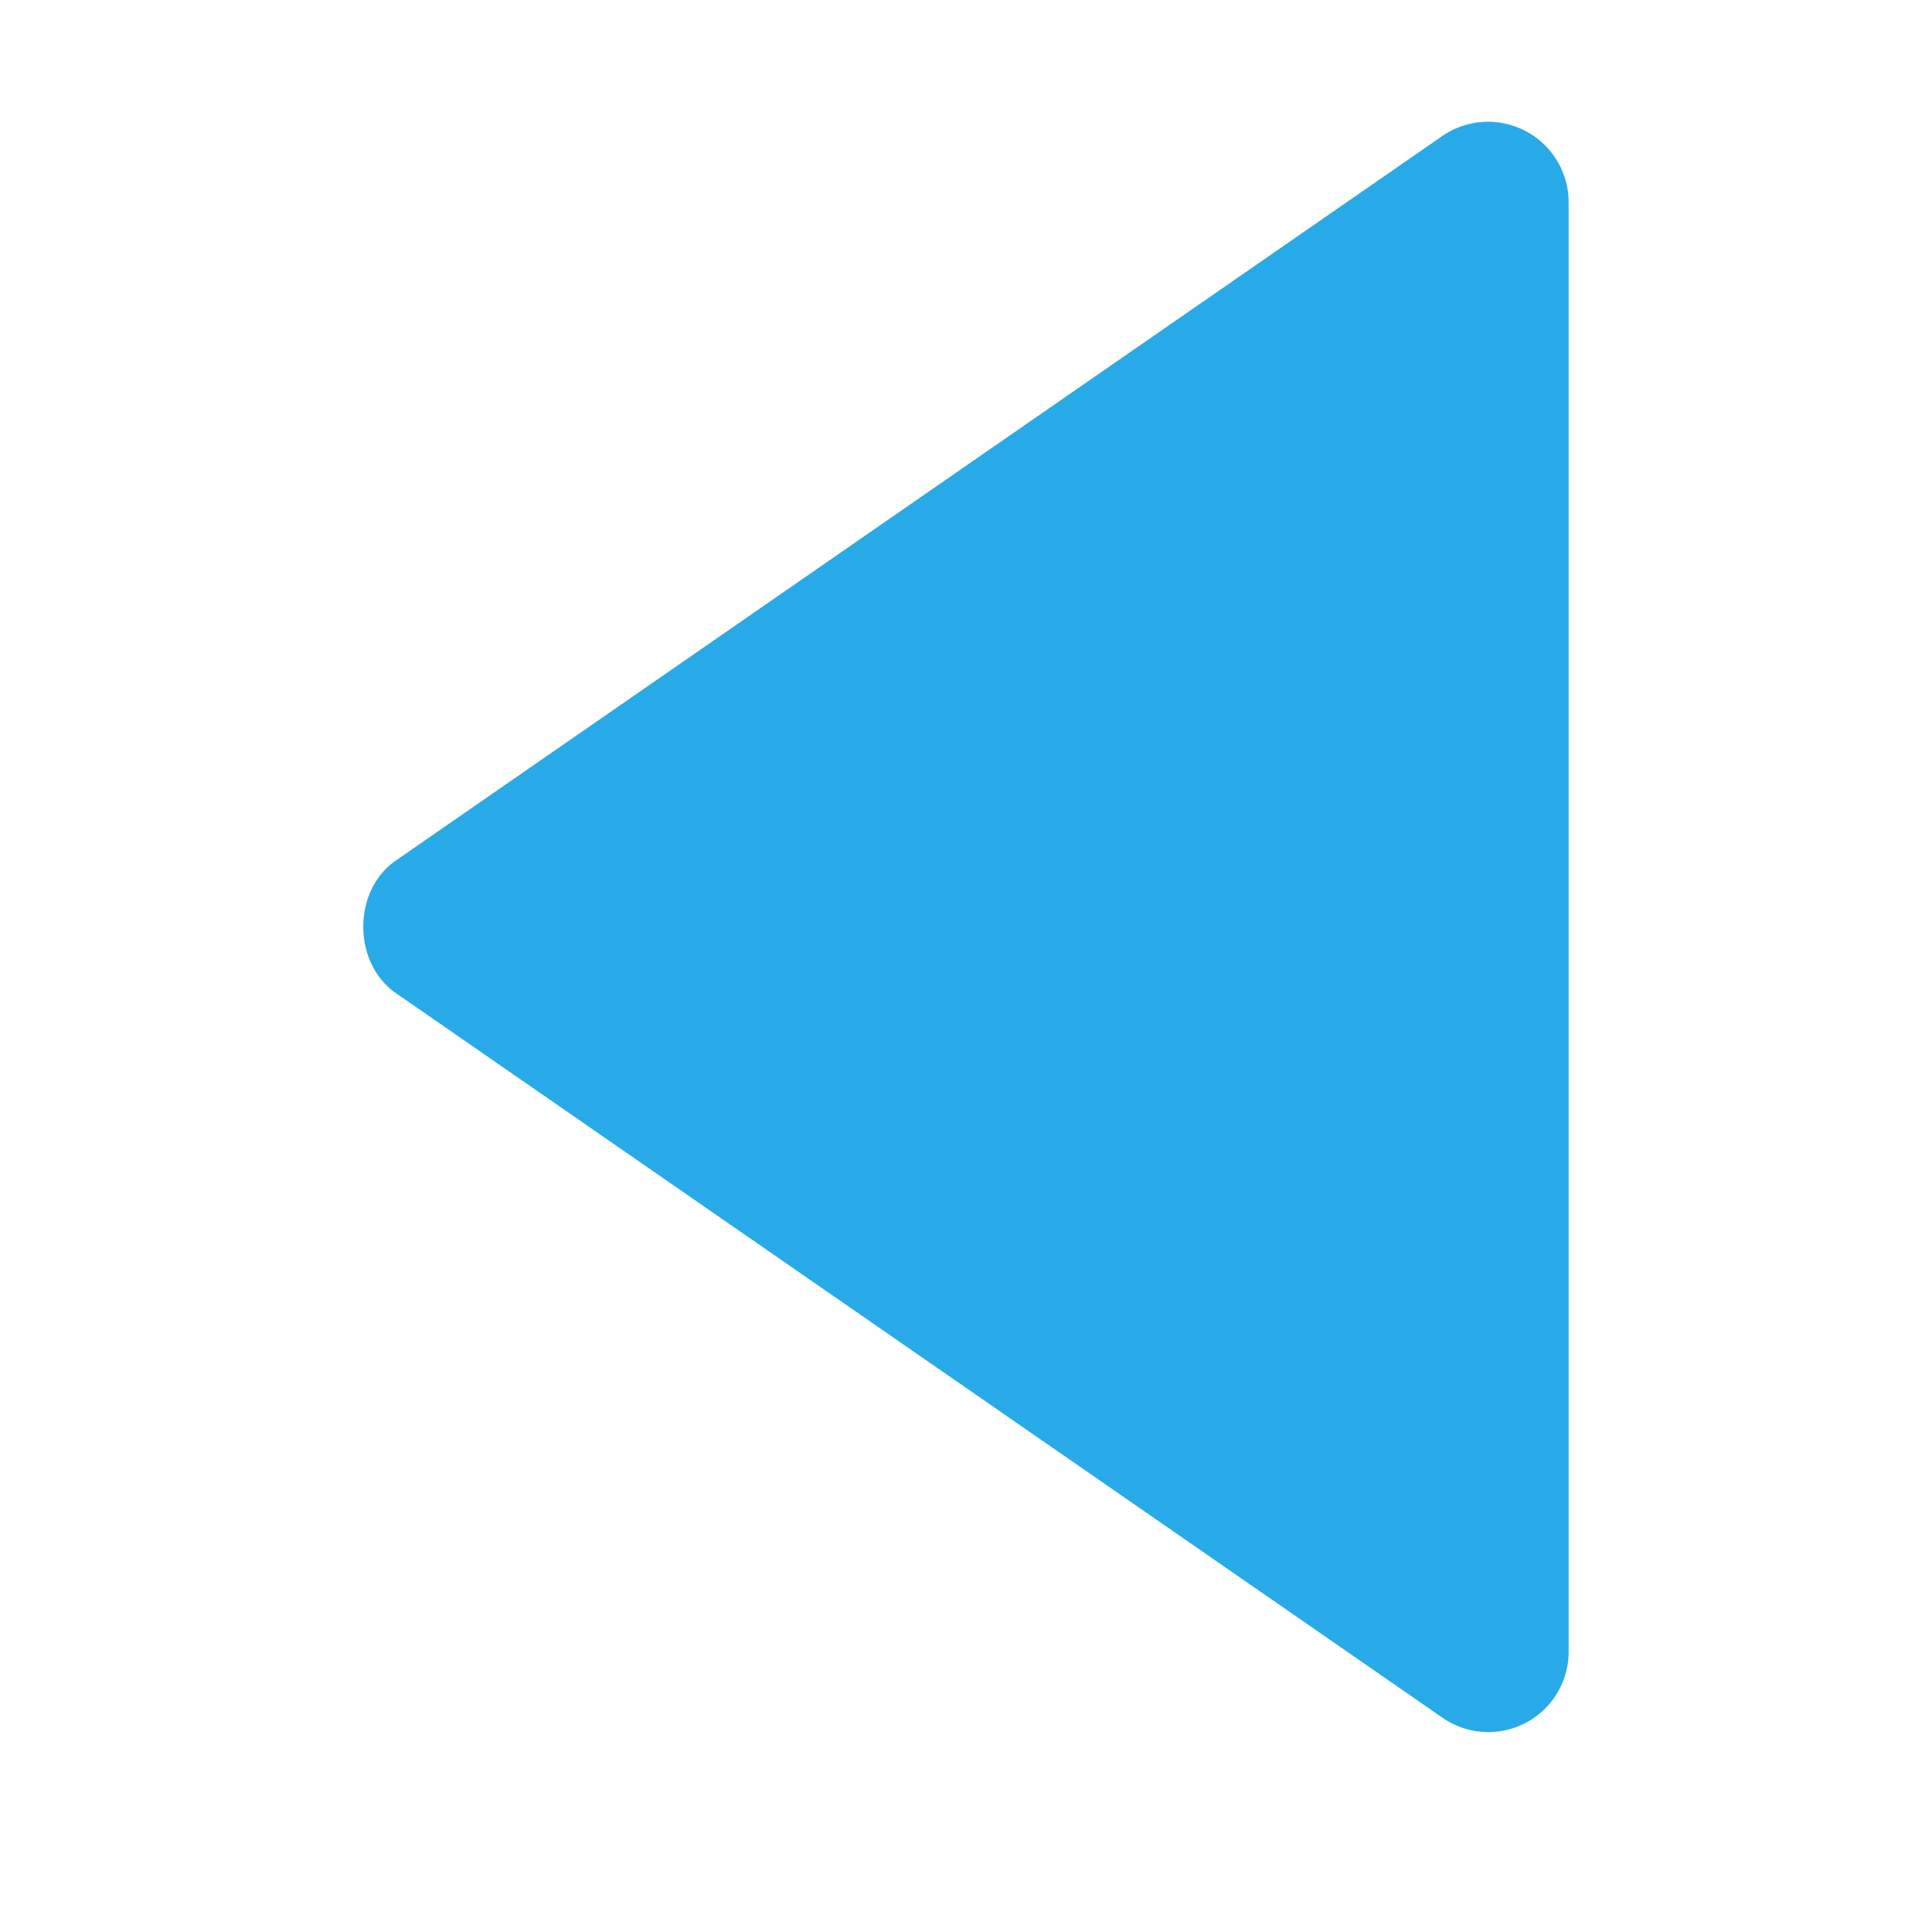
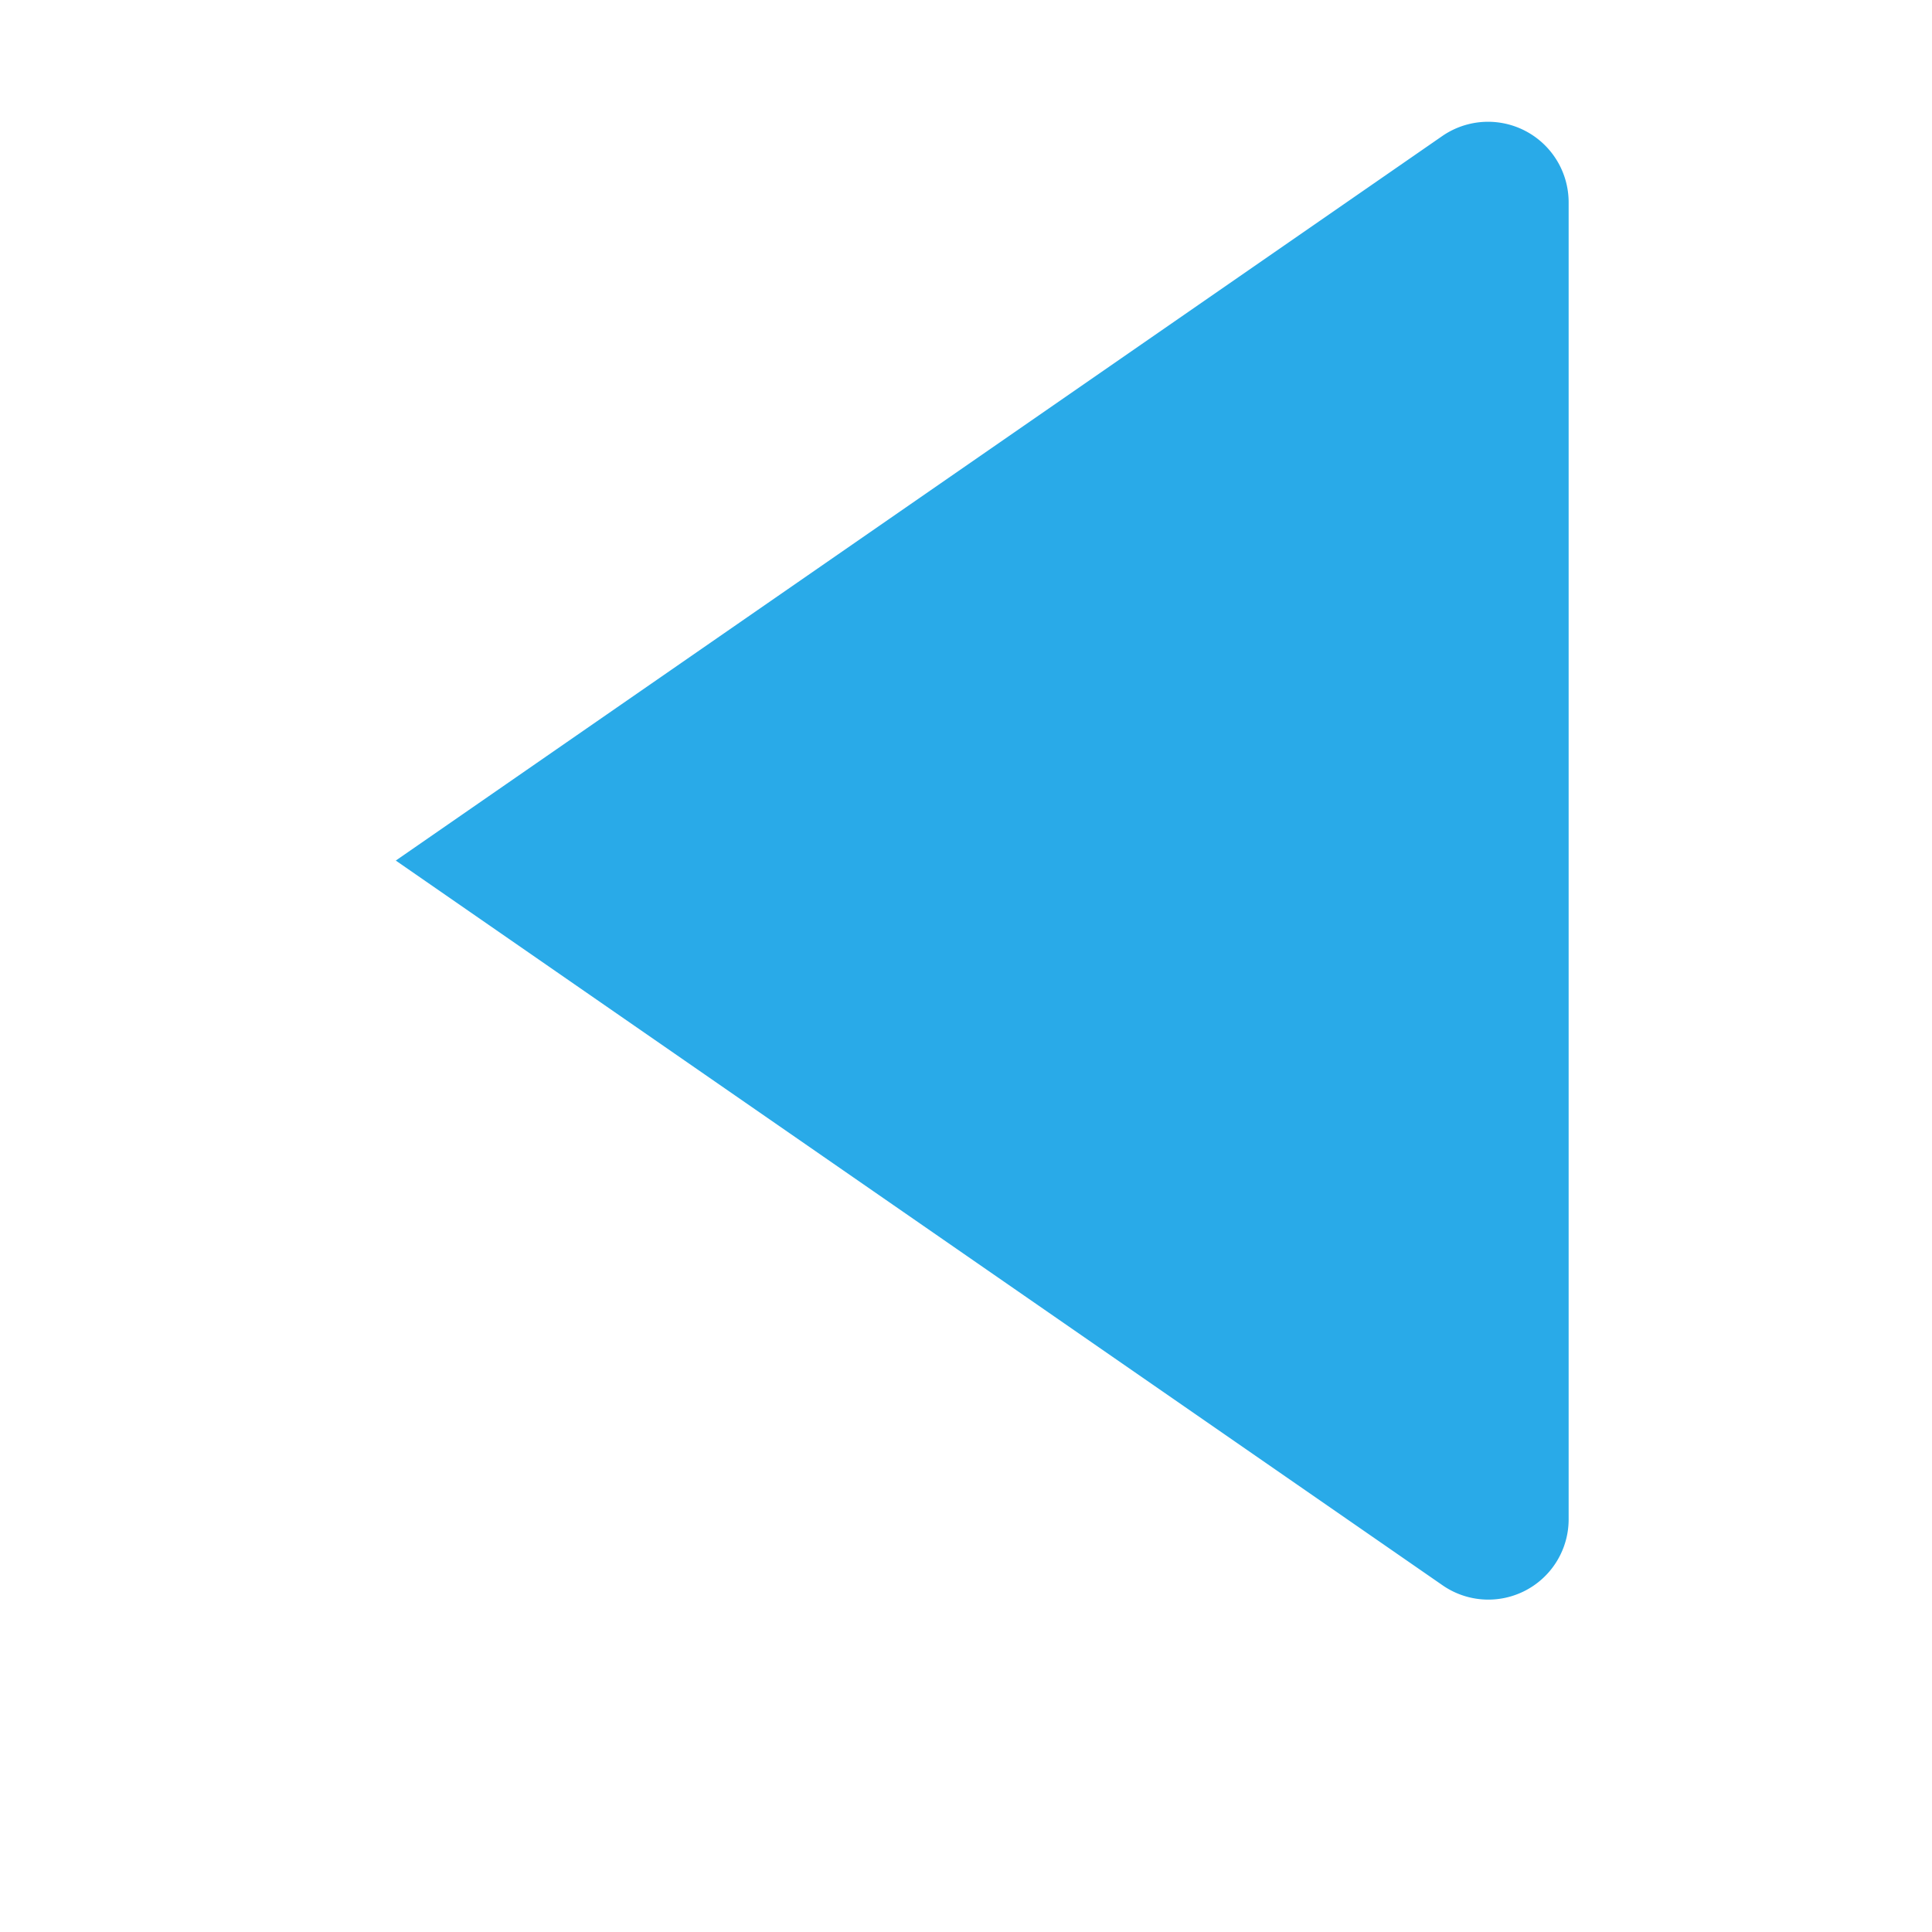
<svg xmlns="http://www.w3.org/2000/svg" width="14" height="14" fill="none">
-   <path fill="#29AAE8" d="M11.367 11.966v-10.5a.584.584 0 0 0-.916-.48l-7.583 5.25c-.314.217-.314.741 0 .96l7.583 5.25a.582.582 0 0 0 .916-.48" />
+   <path fill="#29AAE8" d="M11.367 11.966v-10.5a.584.584 0 0 0-.916-.48l-7.583 5.25l7.583 5.25a.582.582 0 0 0 .916-.48" />
</svg>